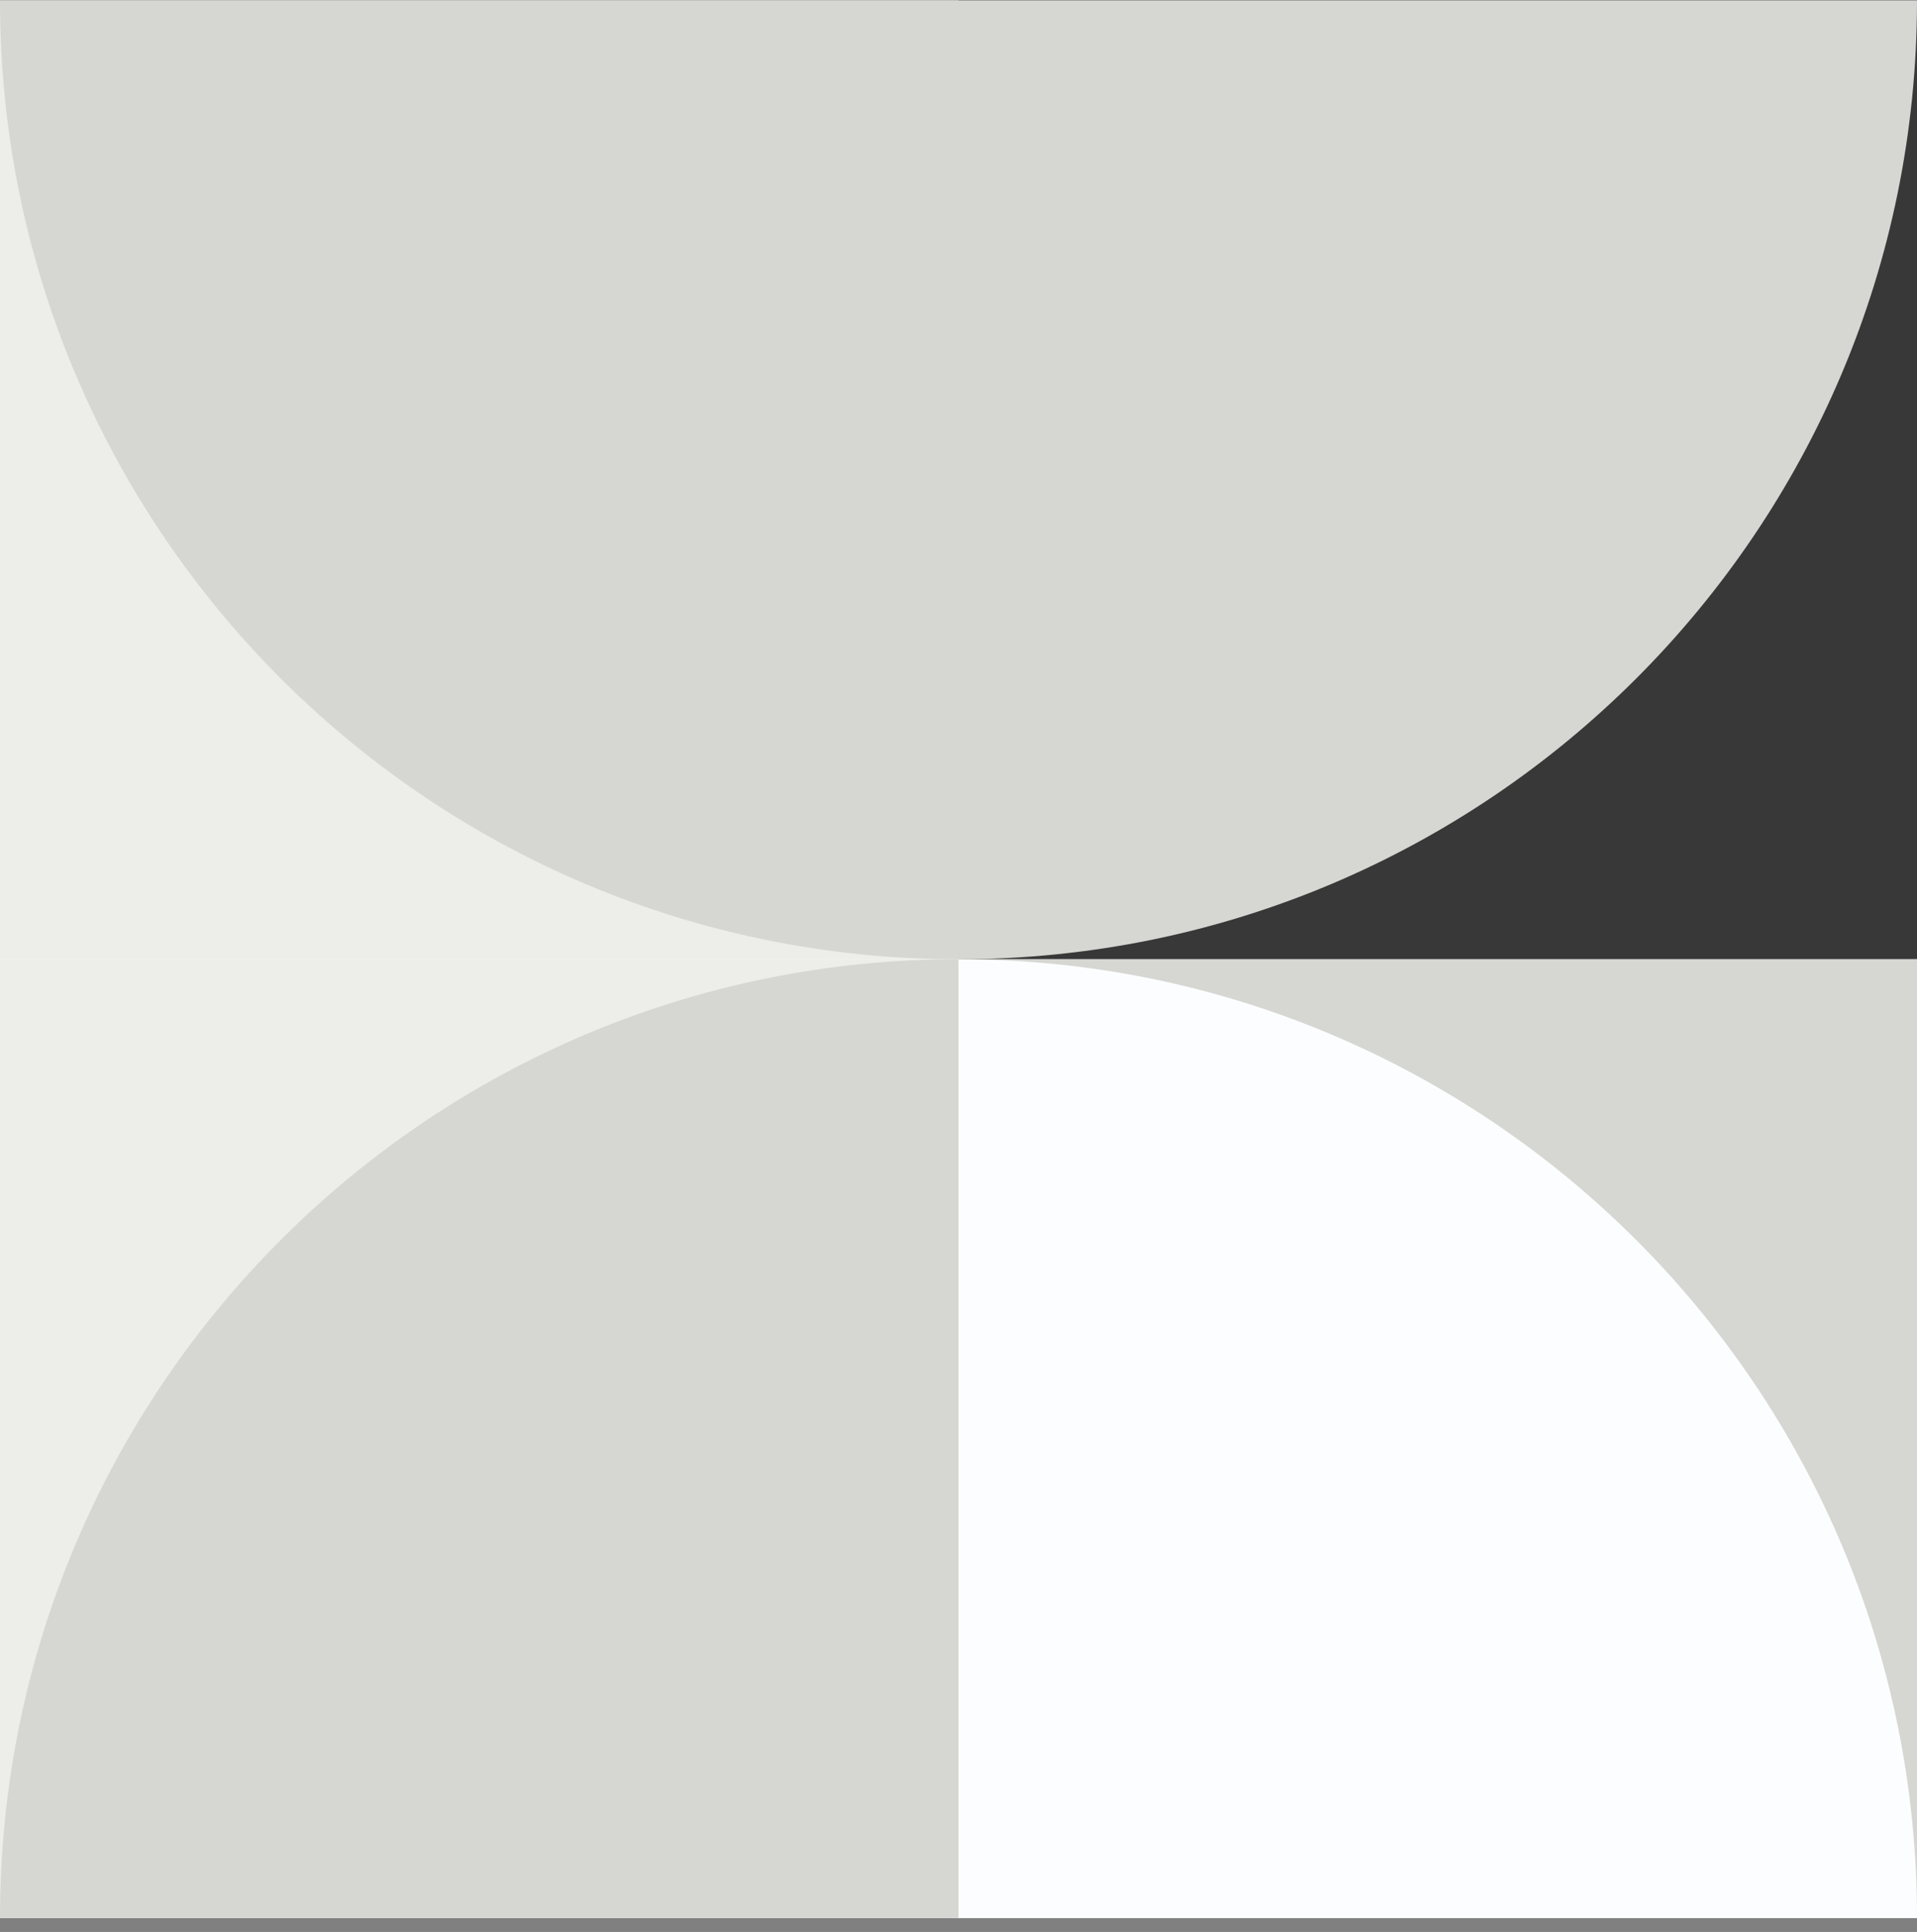
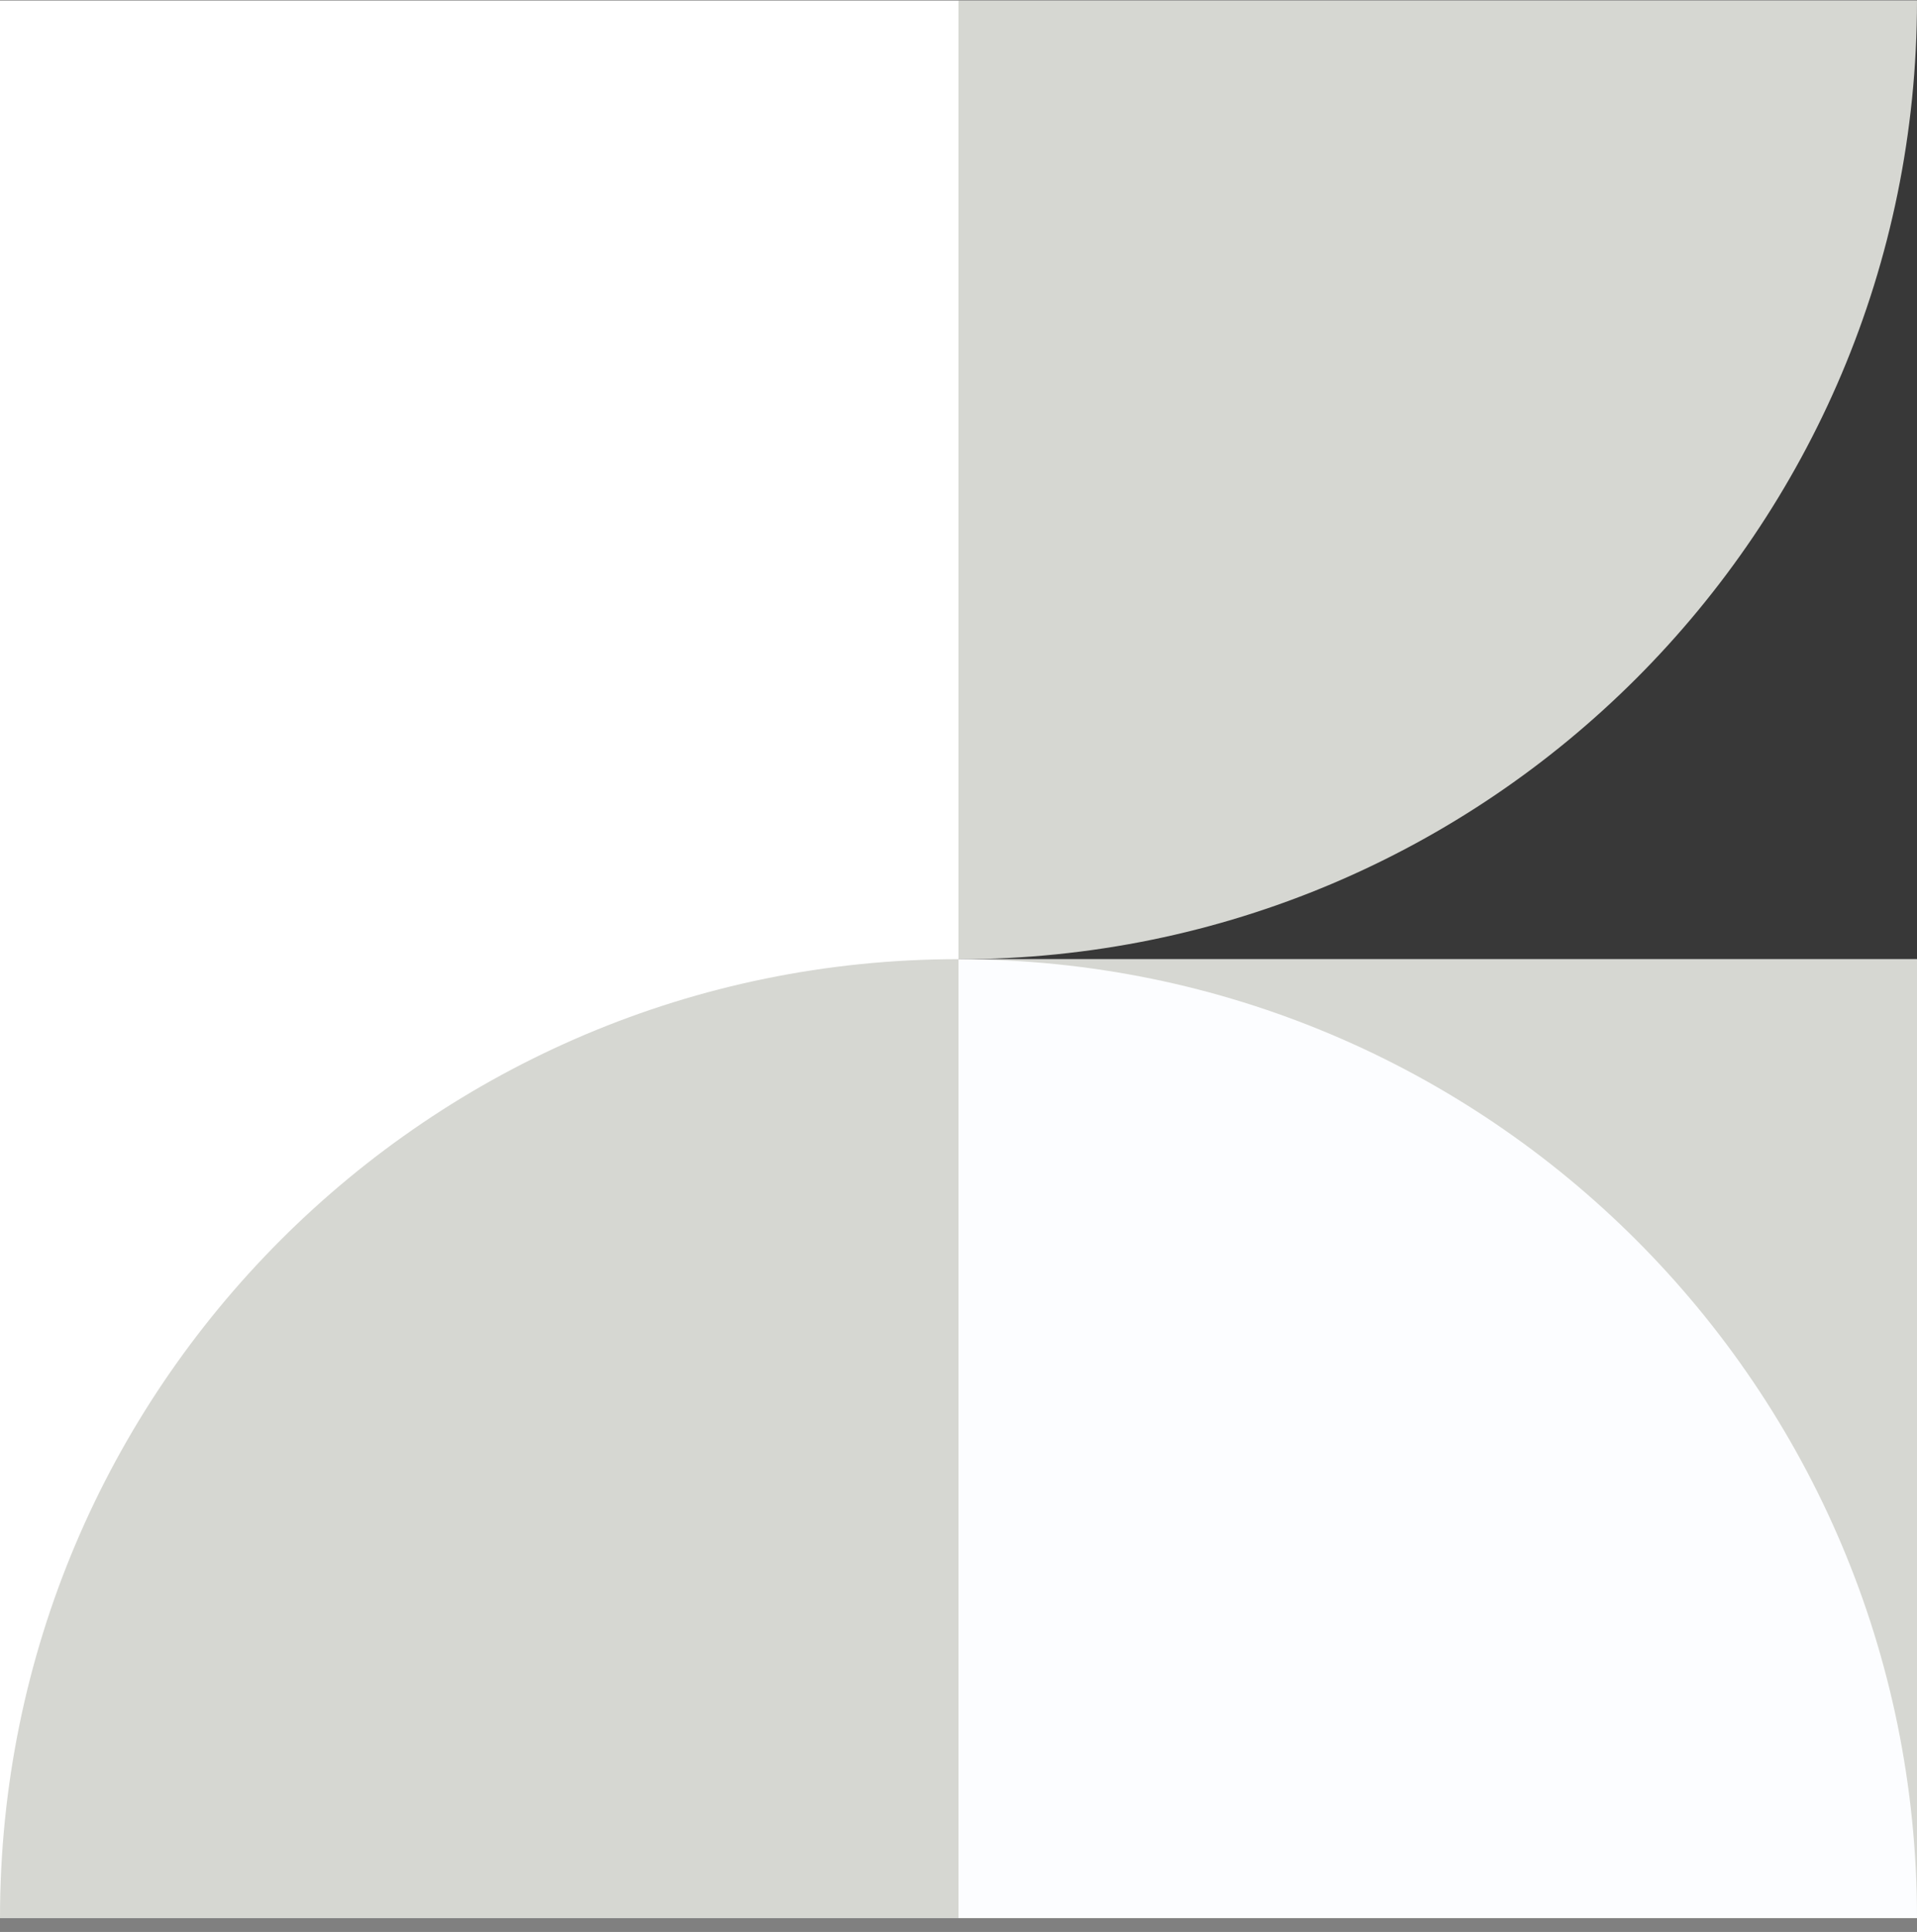
<svg xmlns="http://www.w3.org/2000/svg" width="132" height="133" viewBox="0 0 132 133" fill="none">
  <rect x="0" y="0" width="132" height="133" fill="#808080" stroke="none" />
  <g clip-path="url(#clip0_2638_2666)">
    <path d="M131.994 0.038H0V132.031H131.994V0.038Z" fill="white" />
-     <path d="M66 0.038H0V66.038H66V0.038Z" fill="#EDEDE9" />
-     <path d="M0 0.038C0 36.49 29.548 66.038 66 66.038V0.038H0Z" fill="#D6D7D2" />
    <path d="M132 0.038H66V66.038H132V0.038Z" fill="#383838" />
    <path d="M66 66.038C102.452 66.038 132 36.49 132 0.038H66V66.038Z" fill="#D6D7D2" />
-     <path d="M66 66.038H0V132.038H66V66.038Z" fill="#EDEDE9" />
    <path d="M0 132.032C0 95.579 29.548 66.031 66 66.031V132.032H0Z" fill="#D6D7D2" />
    <path d="M132 66.038H66V132.038H132V66.038Z" fill="#D6D7D2" />
-     <path d="M66 66.038C102.452 66.038 132 95.586 132 132.038H66V66.038Z" fill="#FCFDFF" />
+     <path d="M66 66.038C102.452 66.038 132 95.586 132 132.038H66Z" fill="#FCFDFF" />
  </g>
  <defs>
    <clipPath id="clip0_2638_2666">
      <rect width="132" height="132" fill="white" transform="translate(0 0.038)" />
    </clipPath>
  </defs>
</svg>